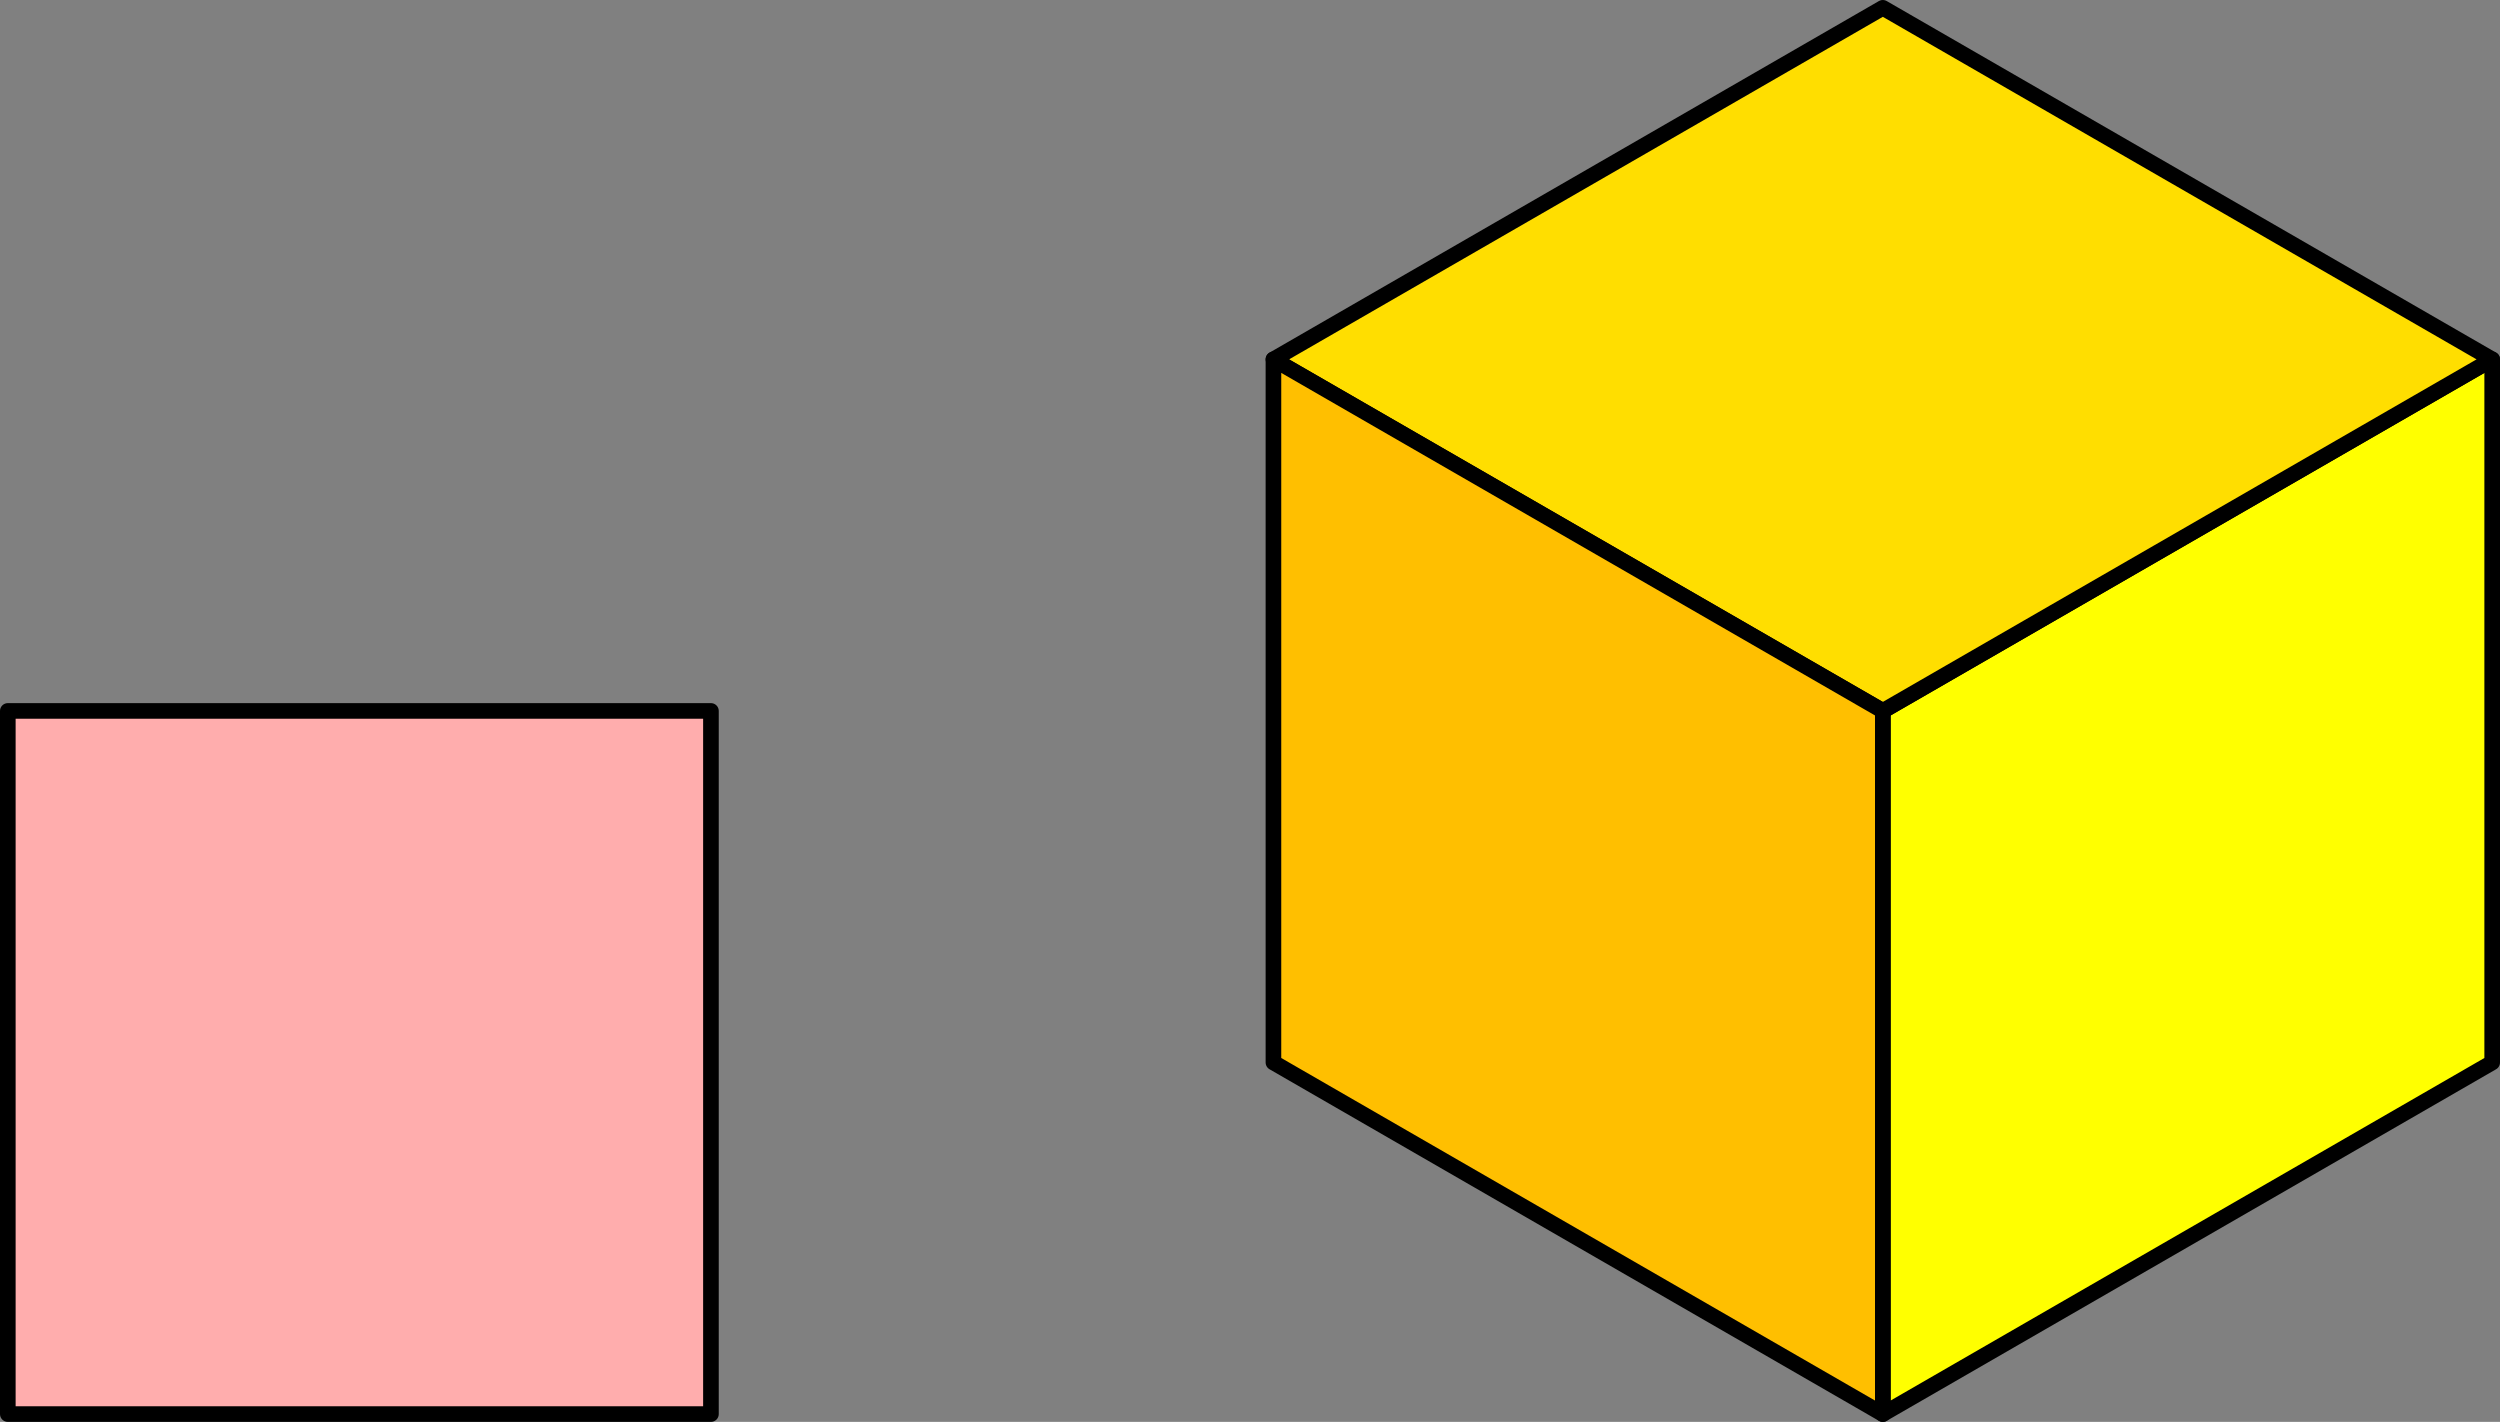
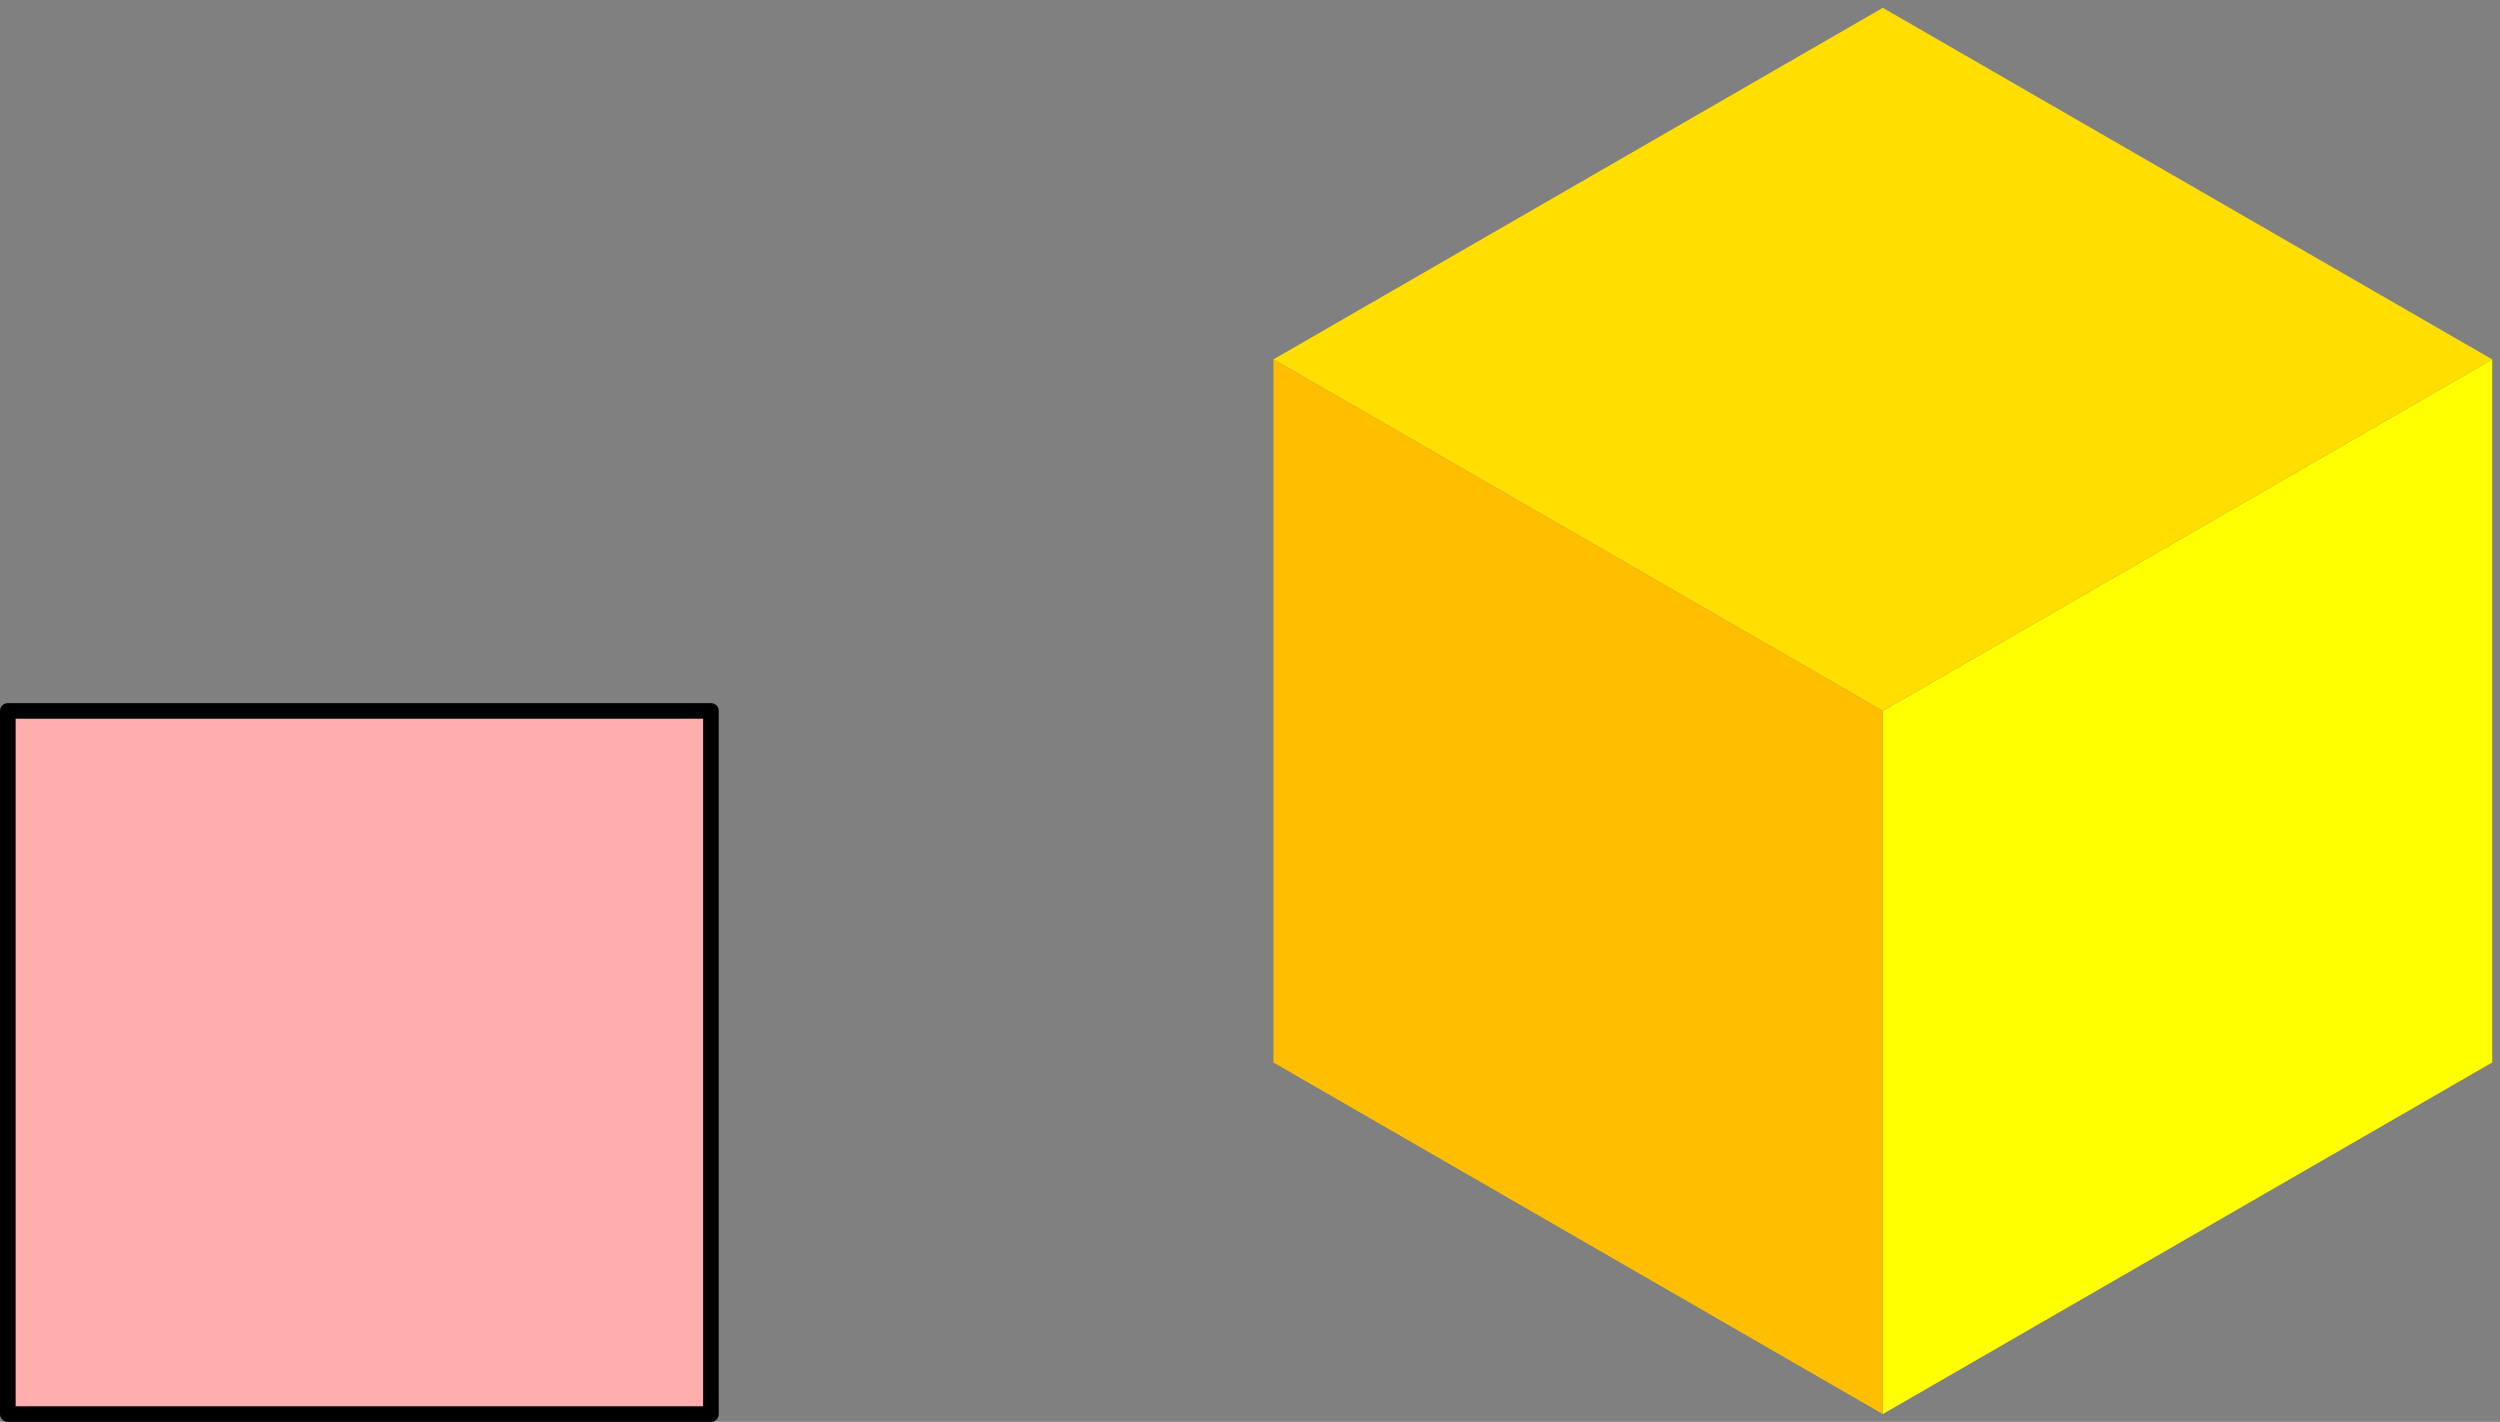
<svg xmlns="http://www.w3.org/2000/svg" viewBox="0 0 153.6 87.36">
  <rect x="0" y="0" width="153.6" height="87.36" fill="#808080" stroke="none" />
  <defs>
    <style>.cls-1{fill:#ffadad;}.cls-2{fill:none;stroke:#000;stroke-linecap:round;stroke-linejoin:round;stroke-width:0.96px;}.cls-3{fill:#ff0;}.cls-3,.cls-4,.cls-5{fill-rule:evenodd;}.cls-4{fill:#ffde00;}.cls-5{fill:#ffbf00;}</style>
  </defs>
  <title>Element 36</title>
  <g id="Ebene_2" data-name="Ebene 2">
    <g id="Ebene_1-2" data-name="Ebene 1">
      <rect class="cls-1" x="0.48" y="43.68" width="43.2" height="43.2" />
      <rect class="cls-2" x="0.48" y="43.68" width="43.2" height="43.2" />
      <polyline class="cls-3" points="153.12 22.08 115.68 43.68 115.68 86.88 153.12 65.28 153.12 22.08" />
-       <polyline class="cls-2" points="153.12 22.08 115.68 43.68 115.68 86.88 153.12 65.28 153.12 22.08" />
      <polyline class="cls-4" points="115.68 43.68 78.24 22.08 115.68 0.48 153.12 22.08" />
-       <polygon class="cls-2" points="115.68 43.68 78.24 22.08 115.68 0.48 153.12 22.08 115.68 43.68" />
      <polyline class="cls-5" points="115.68 43.68 115.68 86.88 78.24 65.28 78.24 22.08" />
-       <polygon class="cls-2" points="115.68 43.68 115.68 86.88 78.24 65.28 78.24 22.08 115.68 43.68" />
    </g>
  </g>
</svg>